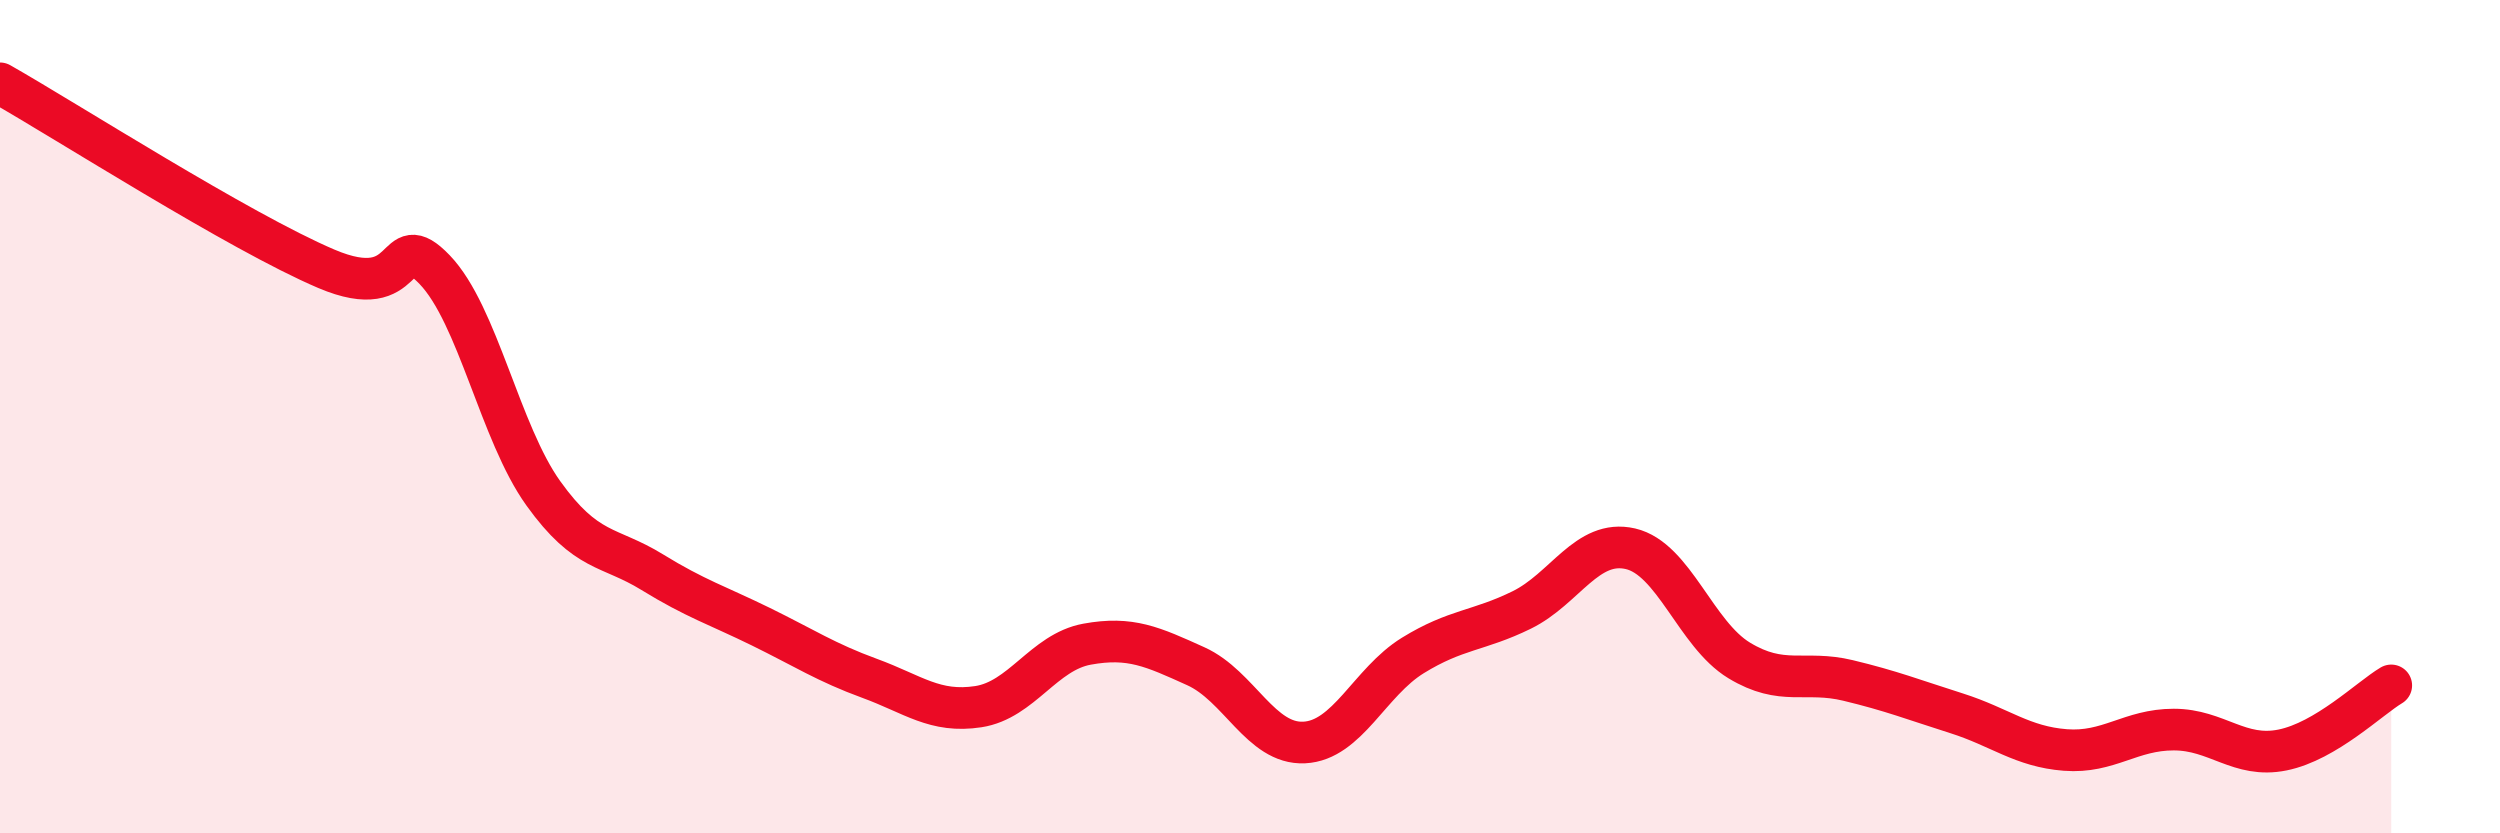
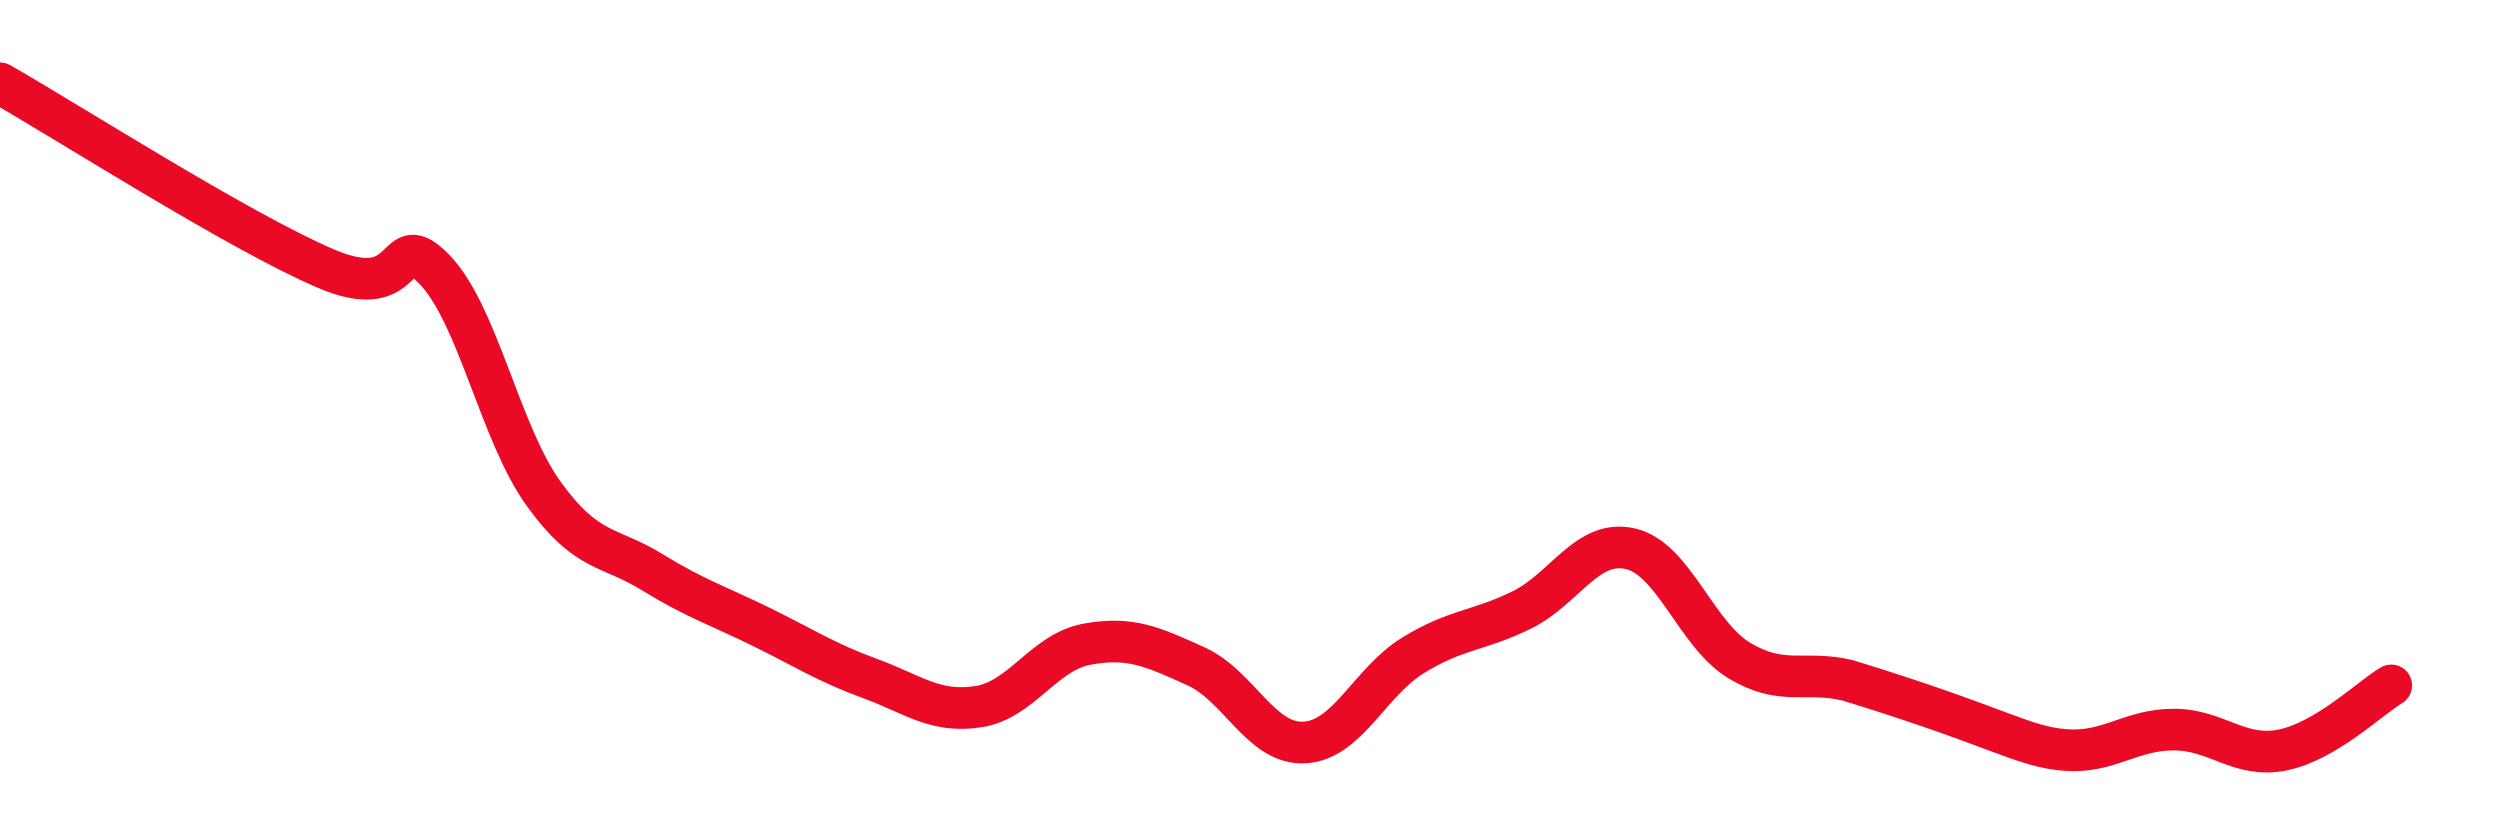
<svg xmlns="http://www.w3.org/2000/svg" width="60" height="20" viewBox="0 0 60 20">
-   <path d="M 0,2 C 1.57,2.89 5.74,5.56 7.83,6.45 C 9.92,7.34 9.39,5.39 10.43,6.47 C 11.47,7.55 12,10.39 13.04,11.84 C 14.08,13.29 14.61,13.09 15.65,13.73 C 16.69,14.37 17.22,14.53 18.26,15.04 C 19.3,15.55 19.83,15.9 20.87,16.28 C 21.91,16.66 22.44,17.12 23.48,16.96 C 24.52,16.8 25.05,15.65 26.09,15.46 C 27.13,15.27 27.66,15.52 28.7,15.99 C 29.74,16.46 30.26,17.87 31.3,17.82 C 32.34,17.77 32.87,16.37 33.91,15.73 C 34.95,15.09 35.48,15.15 36.52,14.64 C 37.56,14.13 38.09,12.93 39.13,13.17 C 40.17,13.41 40.7,15.22 41.74,15.85 C 42.78,16.48 43.31,16.08 44.35,16.33 C 45.39,16.58 45.92,16.79 46.96,17.12 C 48,17.45 48.53,17.92 49.57,18 C 50.61,18.08 51.13,17.51 52.17,17.51 C 53.21,17.51 53.74,18.21 54.78,18 C 55.82,17.79 56.87,16.76 57.39,16.45L57.39 20L0 20Z" fill="#EB0A25" opacity="0.1" stroke-linecap="round" stroke-linejoin="round" />
-   <path d="M 0,2 C 1.57,2.89 5.74,5.56 7.83,6.45 C 9.92,7.34 9.39,5.39 10.43,6.47 C 11.47,7.55 12,10.39 13.04,11.84 C 14.08,13.29 14.61,13.09 15.65,13.73 C 16.69,14.37 17.22,14.53 18.26,15.04 C 19.3,15.55 19.83,15.9 20.87,16.28 C 21.91,16.66 22.44,17.12 23.48,16.96 C 24.52,16.8 25.05,15.65 26.09,15.46 C 27.13,15.27 27.66,15.52 28.7,15.99 C 29.74,16.46 30.26,17.87 31.3,17.82 C 32.34,17.77 32.87,16.37 33.91,15.73 C 34.95,15.09 35.48,15.15 36.52,14.64 C 37.56,14.13 38.09,12.93 39.13,13.17 C 40.17,13.41 40.7,15.22 41.74,15.85 C 42.78,16.48 43.31,16.08 44.35,16.33 C 45.39,16.58 45.92,16.79 46.96,17.12 C 48,17.45 48.53,17.92 49.57,18 C 50.61,18.08 51.13,17.51 52.17,17.51 C 53.21,17.51 53.74,18.21 54.78,18 C 55.82,17.79 56.87,16.76 57.39,16.45" stroke="#EB0A25" stroke-width="1" fill="none" stroke-linecap="round" stroke-linejoin="round" />
+   <path d="M 0,2 C 1.57,2.89 5.74,5.56 7.83,6.45 C 9.92,7.34 9.39,5.39 10.43,6.47 C 11.47,7.55 12,10.39 13.04,11.84 C 14.08,13.29 14.61,13.09 15.65,13.73 C 16.69,14.37 17.22,14.53 18.26,15.04 C 19.3,15.55 19.83,15.9 20.87,16.28 C 21.91,16.66 22.44,17.12 23.48,16.96 C 24.52,16.8 25.05,15.65 26.09,15.46 C 27.13,15.27 27.66,15.52 28.7,15.99 C 29.74,16.46 30.26,17.87 31.3,17.82 C 32.34,17.77 32.87,16.37 33.91,15.73 C 34.95,15.09 35.48,15.15 36.52,14.64 C 37.56,14.13 38.09,12.93 39.13,13.17 C 40.17,13.41 40.7,15.22 41.74,15.85 C 42.78,16.48 43.31,16.08 44.35,16.33 C 48,17.45 48.53,17.92 49.57,18 C 50.61,18.08 51.13,17.51 52.17,17.51 C 53.21,17.51 53.74,18.21 54.78,18 C 55.82,17.79 56.87,16.76 57.39,16.45" stroke="#EB0A25" stroke-width="1" fill="none" stroke-linecap="round" stroke-linejoin="round" />
</svg>